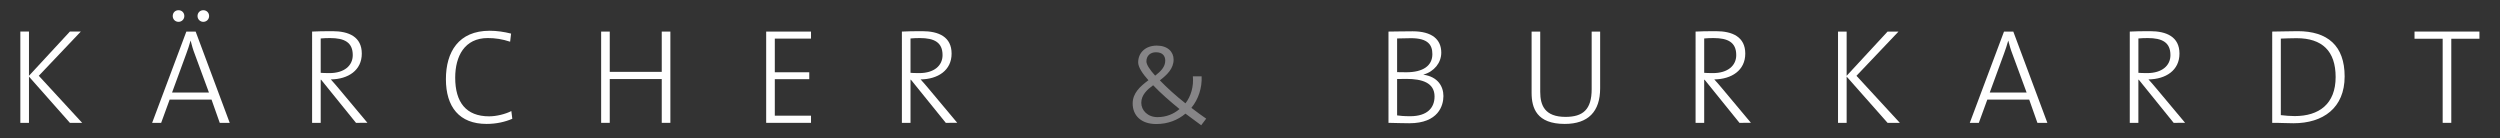
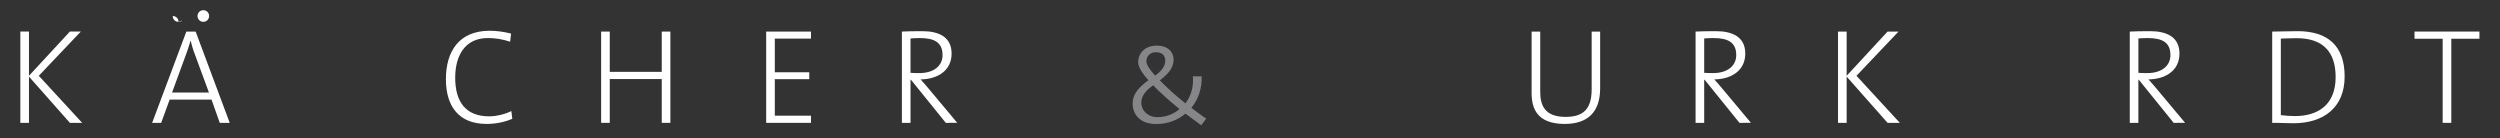
<svg xmlns="http://www.w3.org/2000/svg" version="1.1" id="Ebene_1" x="0px" y="0px" width="361.166px" height="20px" viewBox="0 0 361.166 20" enable-background="new 0 0 361.166 20" xml:space="preserve">
  <rect x="0" y="0" width="361.166" height="20" fill="#333333" stroke="none" />
  <polygon fill="#FFFFFF" points="10.097,4.56 4.185,10.947 4.185,4.56 2.939,4.56 2.939,17.746 4.185,17.746 4.185,11.066   10.097,17.746 11.869,17.746 5.604,10.947 11.674,4.56 " />
  <g>
-     <path fill="#FFFFFF" d="M29.371,3.155c-0.464,0-0.836-0.371-0.836-0.839c0-0.49,0.372-0.84,0.836-0.84   c0.468,0,0.839,0.35,0.839,0.84C30.21,2.784,29.839,3.155,29.371,3.155 M25.793,3.155c-0.486,0-0.838-0.371-0.838-0.839   c0-0.49,0.353-0.84,0.838-0.84c0.466,0,0.837,0.35,0.837,0.84C26.629,2.784,26.259,3.155,25.793,3.155 M28.126,7.784   c-0.253-0.644-0.408-1.231-0.583-1.895h-0.021c-0.173,0.624-0.368,1.229-0.603,1.854l-2.063,5.629h5.331L28.126,7.784z    M31.747,17.746l-1.188-3.359h-6.05l-1.226,3.359H21.98l4.942-13.185h1.343l4.921,13.185H31.747z" />
-     <path fill="#FFFFFF" d="M47.675,5.499c-0.508,0-0.915,0.02-1.344,0.058v4.962c0.232,0.02,0.643,0.041,1.266,0.041   c2.139,0,3.365-1.076,3.365-2.601C50.961,6.125,49.776,5.499,47.675,5.499 M51.429,17.746l-5.04-6.23h-0.058v6.23h-1.243V4.562   c0.796-0.041,1.553-0.059,2.938-0.059c2.373,0,4.241,0.818,4.241,3.24c0,2.422-1.965,3.694-4.475,3.731   c0.387,0.432,0.836,0.938,1.187,1.366l4.104,4.904L51.429,17.746L51.429,17.746z" />
+     <path fill="#FFFFFF" d="M29.371,3.155c-0.464,0-0.836-0.371-0.836-0.839c0-0.49,0.372-0.84,0.836-0.84   c0.468,0,0.839,0.35,0.839,0.84C30.21,2.784,29.839,3.155,29.371,3.155 M25.793,3.155c-0.486,0-0.838-0.371-0.838-0.839   c0.466,0,0.837,0.35,0.837,0.84C26.629,2.784,26.259,3.155,25.793,3.155 M28.126,7.784   c-0.253-0.644-0.408-1.231-0.583-1.895h-0.021c-0.173,0.624-0.368,1.229-0.603,1.854l-2.063,5.629h5.331L28.126,7.784z    M31.747,17.746l-1.188-3.359h-6.05l-1.226,3.359H21.98l4.942-13.185h1.343l4.921,13.185H31.747z" />
    <path fill="#FFFFFF" d="M70.293,17.902c-3.927,0-5.874-2.441-5.874-6.467c0-3.927,1.83-6.992,6.324-6.992   c1.029,0,2.101,0.157,3.092,0.41l-0.138,1.172c-1.127-0.373-2.158-0.528-3.228-0.528c-3.366,0-4.707,2.637-4.707,5.727   c0,3.533,1.555,5.582,4.903,5.582c1.067,0,2.371-0.33,3.208-0.762l0.139,1.115C72.979,17.607,71.714,17.902,70.293,17.902" />
  </g>
  <polygon fill="#FFFFFF" points="95.6,17.746 95.6,11.42 88.088,11.42 88.088,17.746 86.845,17.746 86.845,4.562 88.088,4.562   88.088,10.381 95.6,10.381 95.6,4.562 96.846,4.562 96.846,17.746 " />
  <polygon fill="#FFFFFF" points="110.687,17.746 110.687,4.562 117.164,4.562 117.164,5.577 111.933,5.577 111.933,10.441   116.912,10.441 116.912,11.438 111.933,11.438 111.933,16.711 117.164,16.711 117.164,17.746 " />
  <path fill="#FFFFFF" d="M132.881,5.499c-0.506,0-0.915,0.02-1.343,0.058v4.962c0.232,0.02,0.642,0.041,1.265,0.041  c2.141,0,3.364-1.076,3.364-2.601C136.167,6.125,134.981,5.499,132.881,5.499 M136.635,17.746l-5.038-6.23h-0.058v6.23h-1.246V4.562  c0.799-0.041,1.557-0.059,2.938-0.059c2.375,0,4.243,0.818,4.243,3.24c0,2.422-1.968,3.694-4.478,3.731  c0.391,0.432,0.84,0.938,1.188,1.366l4.106,4.904L136.635,17.746L136.635,17.746z" />
  <path fill="#868587" d="M166.998,7.55c-0.797,0-1.381,0.487-1.381,1.328c0,0.45,0.484,1.191,1.264,2.052  c0.799-0.607,1.459-1.27,1.459-2.168C168.338,8.076,167.951,7.55,166.998,7.55 M166.589,12.316  c-0.875,0.645-1.712,1.406-1.712,2.539c0,1.092,0.934,2.067,2.334,2.067c1.266,0,2.354-0.448,3.19-1.17  C169.078,14.68,167.66,13.449,166.589,12.316 M172.115,15.578c0.759,0.584,1.459,1.094,2.139,1.562l-0.721,0.955  c-0.837-0.605-1.634-1.191-2.273-1.679c-1.09,0.916-2.51,1.502-4.221,1.502c-2.201,0-3.406-1.248-3.406-2.967  c0-1.507,1.089-2.479,2.276-3.358c-0.896-0.998-1.48-1.917-1.48-2.581c0-1.408,1.071-2.424,2.687-2.424  c1.576,0,2.431,0.9,2.431,2.014c0,1.329-0.953,2.208-1.984,3.008c1.013,1.055,2.356,2.268,3.699,3.32  c0.797-1.035,1.203-2.441,1.068-3.906h1.266C173.671,12.666,173.145,14.328,172.115,15.578" />
-   <path fill="#FFFFFF" d="M203.158,11.398c-0.253,0-0.976,0-1.323,0.019v5.253c0.39,0.061,0.993,0.119,1.888,0.119  c2.49,0,3.521-1.23,3.521-2.854C207.244,11.943,205.436,11.398,203.158,11.398 M203.839,5.517c-0.681,0-1.401,0.022-2.004,0.04  v4.865c0.427,0.018,0.798,0.018,1.323,0.018c2.448,0,3.771-0.957,3.771-2.616C206.931,6.496,206.31,5.517,203.839,5.517   M203.605,17.805c-0.796,0-2.022-0.039-3.016-0.059V4.562c0.838,0,1.906-0.041,3.483-0.041c2.856,0,4.144,1.211,4.144,3.087  c0,1.464-1.031,2.735-2.569,3.166v0.02c2.062,0.294,2.879,1.678,2.879,3.086C208.527,15.229,207.809,17.805,203.605,17.805" />
  <path fill="#FFFFFF" d="M226.051,17.902c-4.047,0-4.786-2.285-4.786-4.492V4.562h1.246v8.711c0,1.953,0.663,3.613,3.657,3.613  c2.511,0,3.774-1.055,3.774-4.004V4.562h1.225v8.202C231.166,16.104,229.457,17.902,226.051,17.902" />
  <path fill="#FFFFFF" d="M247.541,5.499c-0.506,0-0.913,0.02-1.342,0.058v4.962c0.231,0.02,0.641,0.041,1.264,0.041  c2.141,0,3.365-1.076,3.365-2.601C250.828,6.125,249.643,5.499,247.541,5.499 M251.295,17.746l-5.037-6.23h-0.059v6.23h-1.245V4.562  c0.796-0.041,1.556-0.059,2.938-0.059c2.373,0,4.241,0.818,4.241,3.24c0,2.422-1.965,3.694-4.475,3.731  c0.389,0.432,0.838,0.938,1.188,1.366l4.104,4.904L251.295,17.746L251.295,17.746z" />
  <polygon fill="#FFFFFF" points="272.69,17.746 266.778,11.066 266.778,17.746 265.532,17.746 265.532,4.562 266.778,4.562   266.778,10.95 272.69,4.562 274.269,4.562 268.197,10.95 274.462,17.746 " />
  <g>
-     <path fill="#FFFFFF" d="M290.72,7.784c-0.253-0.644-0.408-1.231-0.586-1.895h-0.018c-0.175,0.624-0.367,1.229-0.602,1.854   l-2.063,5.629h5.328L290.72,7.784z M294.338,17.746l-1.187-3.359h-6.05l-1.226,3.359h-1.306l4.943-13.185h1.343l4.92,13.185   H294.338z" />
    <path fill="#FFFFFF" d="M310.269,5.499c-0.509,0-0.915,0.02-1.343,0.058v4.962c0.232,0.02,0.642,0.041,1.264,0.041   c2.14,0,3.365-1.076,3.365-2.601C313.555,6.125,312.367,5.499,310.269,5.499 M314.021,17.746l-5.038-6.23h-0.059v6.23h-1.243V4.562   c0.796-0.041,1.556-0.059,2.935-0.059c2.375,0,4.244,0.818,4.244,3.24c0,2.422-1.967,3.694-4.478,3.731   c0.389,0.432,0.839,0.938,1.188,1.366l4.104,4.904L314.021,17.746L314.021,17.746z" />
    <path fill="#FFFFFF" d="M331.777,5.517c-0.758,0-1.712,0.04-2.274,0.06v11.056c0.584,0.078,1.439,0.137,2.006,0.137   c3.501,0,5.912-1.74,5.912-5.646C337.42,7.373,335.476,5.517,331.777,5.517 M331.33,17.805c-1.304,0-2.219-0.078-3.072-0.059V4.562   c1.011,0,2.393-0.059,3.675-0.059c4.319,0,6.789,2.089,6.789,6.543C338.723,15.576,335.632,17.805,331.33,17.805" />
  </g>
  <polygon fill="#FFFFFF" points="348.817,4.56 348.817,5.597 352.884,5.597 352.884,17.746 354.129,17.746 354.129,5.597   358.195,5.597 358.195,4.56 " />
</svg>